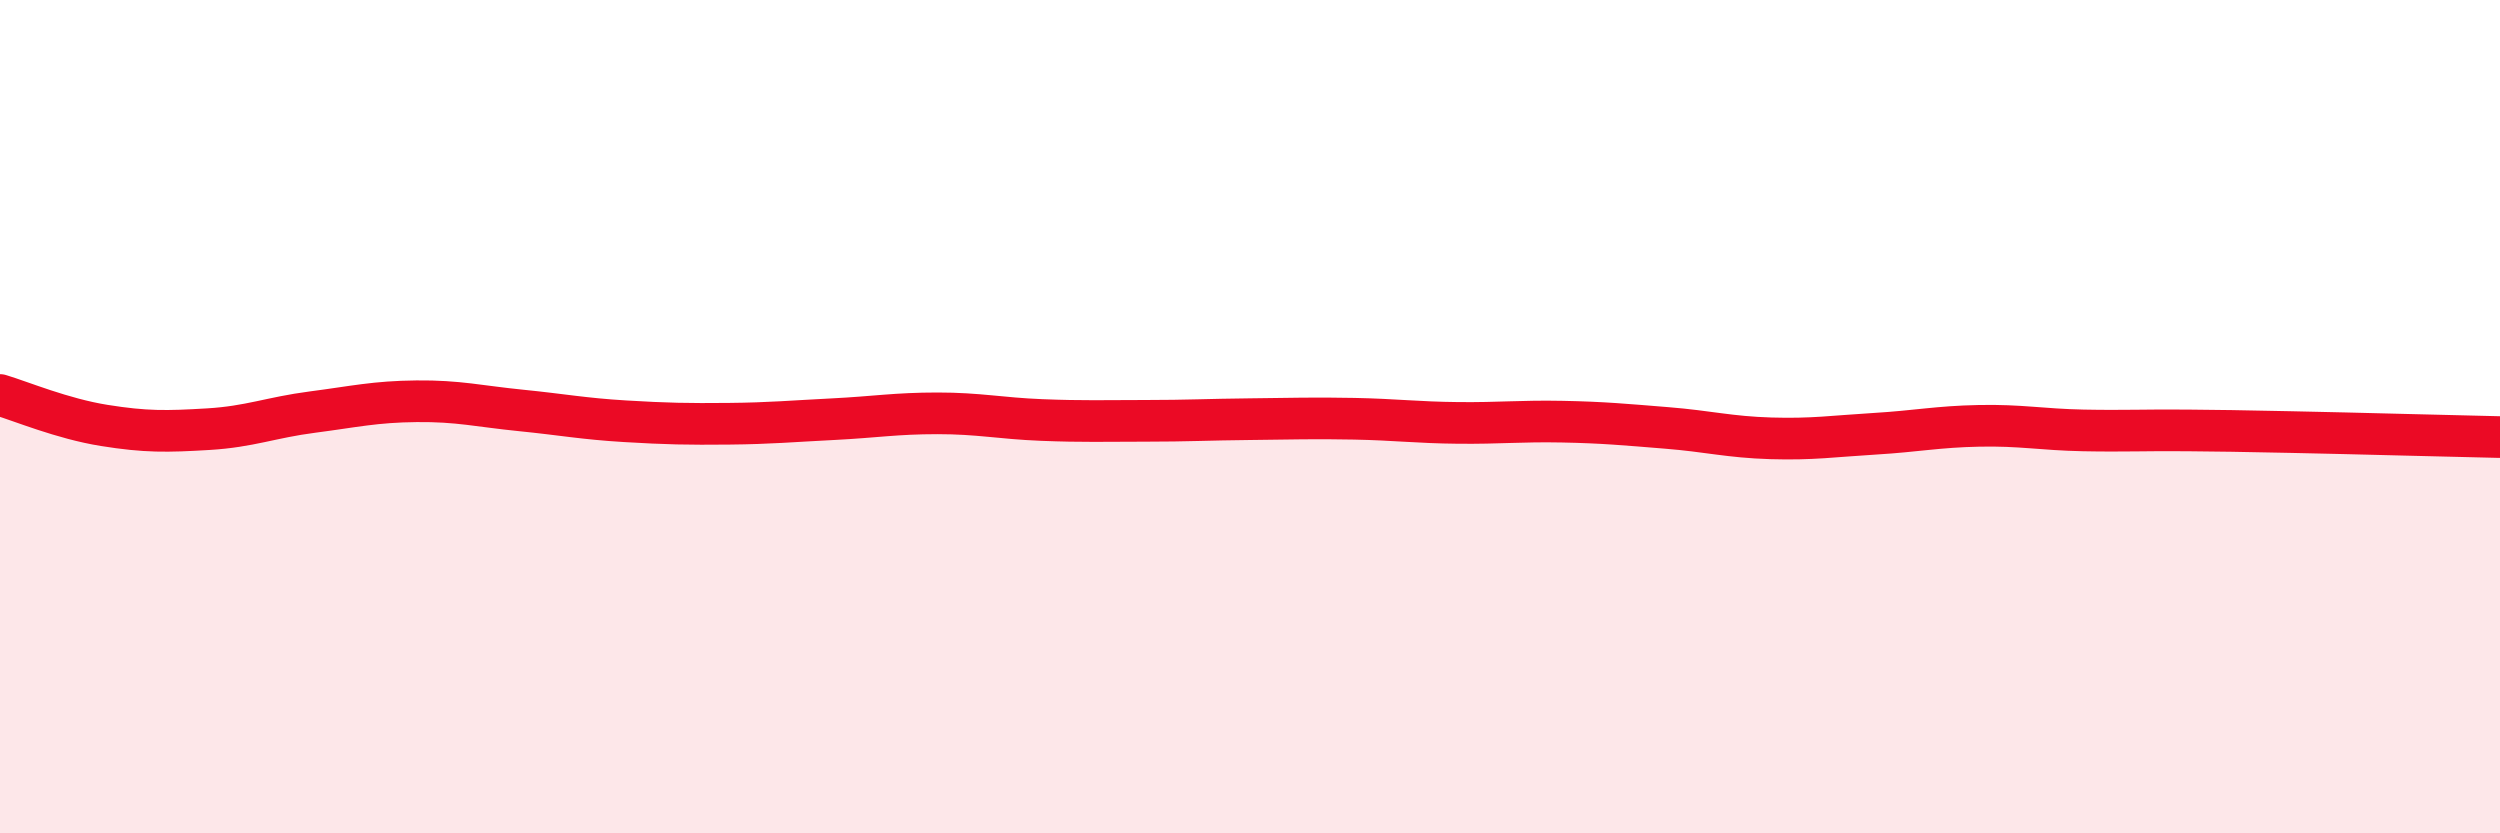
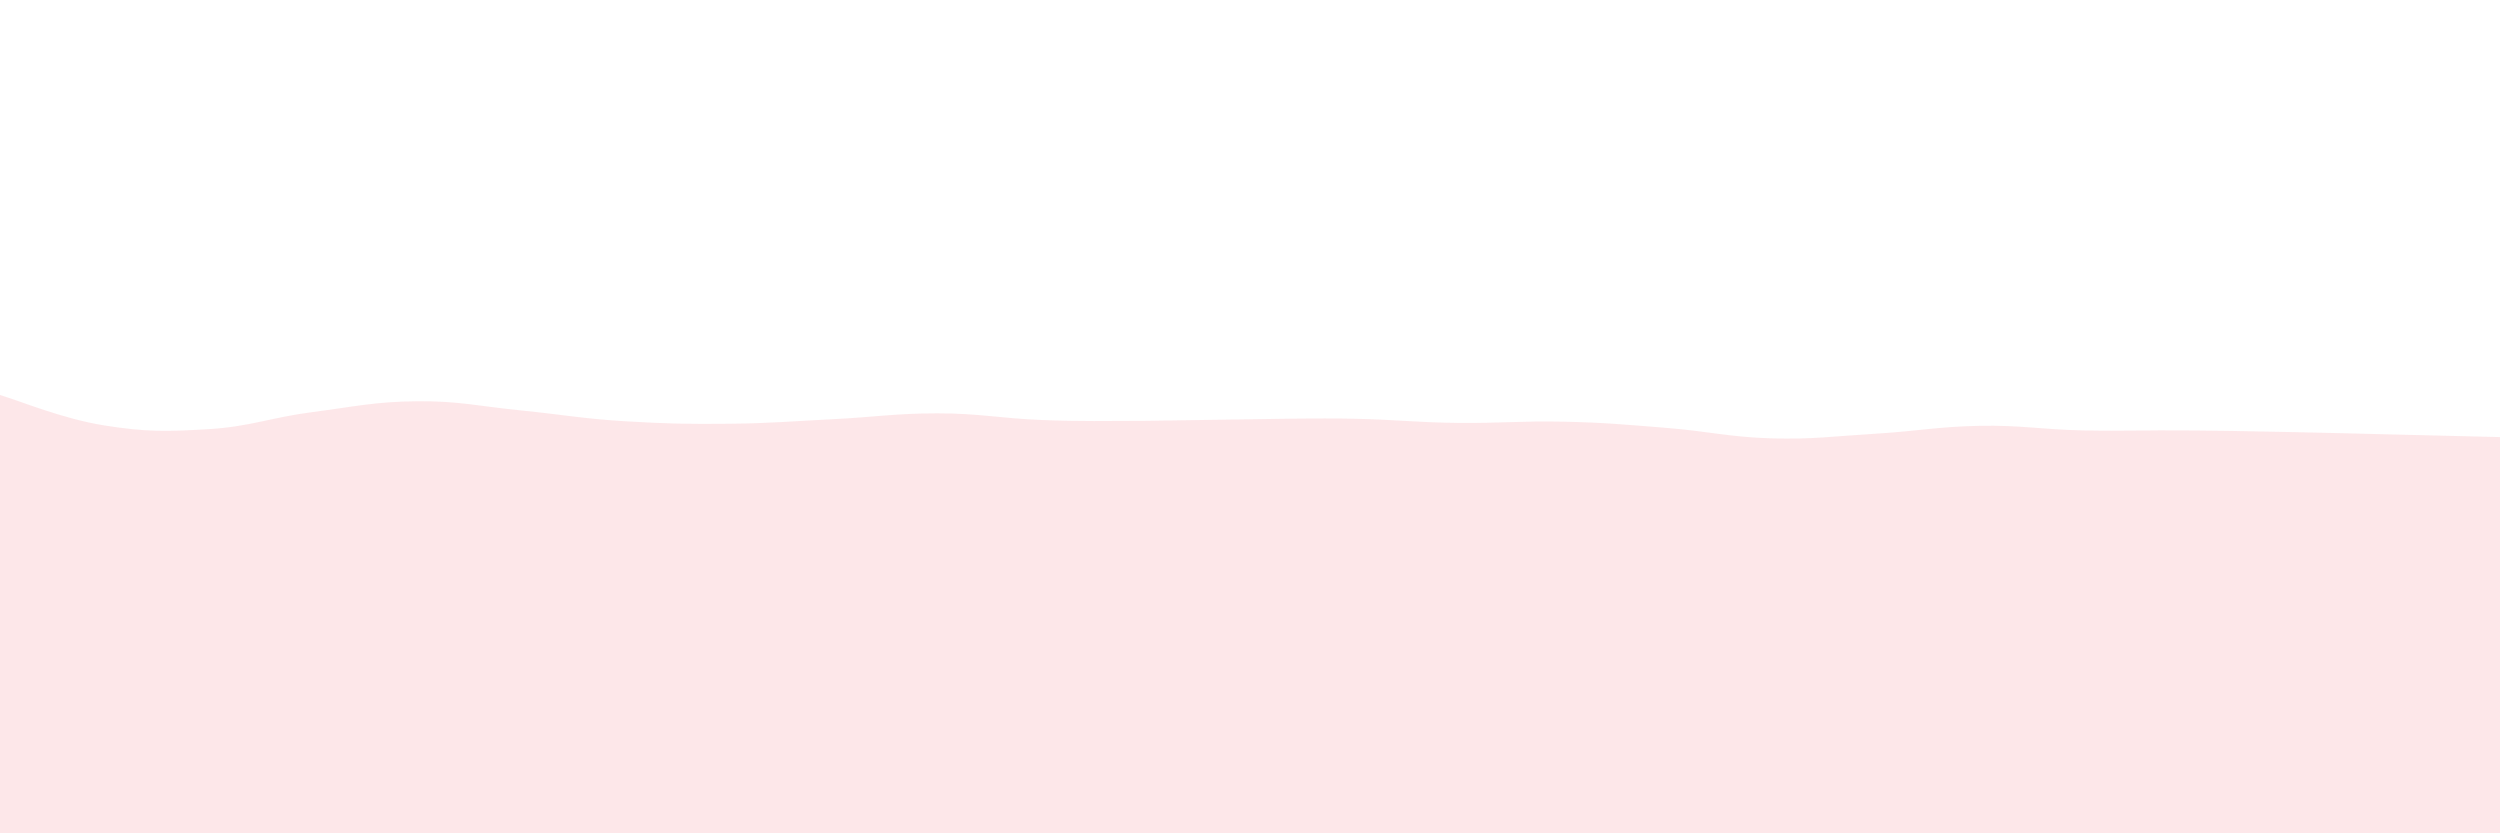
<svg xmlns="http://www.w3.org/2000/svg" width="60" height="20" viewBox="0 0 60 20">
-   <path d="M 0,9.48 C 0.5,9.63 1.5,10.05 2.5,10.21 C 3.5,10.37 4,10.36 5,10.3 C 6,10.24 6.5,10.02 7.5,9.89 C 8.5,9.76 9,9.64 10,9.63 C 11,9.62 11.5,9.75 12.5,9.85 C 13.5,9.95 14,10.05 15,10.11 C 16,10.17 16.5,10.18 17.5,10.17 C 18.5,10.16 19,10.11 20,10.06 C 21,10.01 21.5,9.92 22.5,9.92 C 23.5,9.92 24,10.04 25,10.08 C 26,10.12 26.5,10.1 27.5,10.1 C 28.5,10.1 29,10.07 30,10.06 C 31,10.05 31.5,10.03 32.5,10.05 C 33.5,10.07 34,10.14 35,10.15 C 36,10.16 36.5,10.1 37.5,10.12 C 38.5,10.14 39,10.19 40,10.27 C 41,10.35 41.5,10.49 42.5,10.52 C 43.5,10.55 44,10.47 45,10.41 C 46,10.35 46.5,10.24 47.5,10.22 C 48.5,10.2 49,10.31 50,10.33 C 51,10.35 51.5,10.32 52.5,10.33 C 53.5,10.34 53.5,10.34 55,10.37 C 56.5,10.4 59,10.47 60,10.49L60 20L0 20Z" fill="#EB0A25" opacity="0.1" stroke-linecap="round" stroke-linejoin="round" />
-   <path d="M 0,9.48 C 0.5,9.63 1.5,10.05 2.5,10.21 C 3.5,10.37 4,10.36 5,10.3 C 6,10.24 6.5,10.02 7.5,9.89 C 8.5,9.76 9,9.64 10,9.63 C 11,9.62 11.5,9.75 12.5,9.85 C 13.5,9.95 14,10.05 15,10.11 C 16,10.17 16.5,10.18 17.5,10.17 C 18.5,10.16 19,10.11 20,10.06 C 21,10.01 21.5,9.92 22.5,9.92 C 23.5,9.92 24,10.04 25,10.08 C 26,10.12 26.5,10.1 27.5,10.1 C 28.5,10.1 29,10.07 30,10.06 C 31,10.05 31.5,10.03 32.5,10.05 C 33.5,10.07 34,10.14 35,10.15 C 36,10.16 36.5,10.1 37.5,10.12 C 38.5,10.14 39,10.19 40,10.27 C 41,10.35 41.5,10.49 42.5,10.52 C 43.5,10.55 44,10.47 45,10.41 C 46,10.35 46.5,10.24 47.5,10.22 C 48.5,10.2 49,10.31 50,10.33 C 51,10.35 51.5,10.32 52.5,10.33 C 53.5,10.34 53.5,10.34 55,10.37 C 56.5,10.4 59,10.47 60,10.49" stroke="#EB0A25" stroke-width="1" fill="none" stroke-linecap="round" stroke-linejoin="round" />
+   <path d="M 0,9.48 C 0.5,9.63 1.5,10.05 2.5,10.21 C 3.5,10.37 4,10.36 5,10.3 C 6,10.24 6.5,10.02 7.5,9.89 C 8.5,9.76 9,9.64 10,9.63 C 11,9.62 11.5,9.75 12.5,9.85 C 13.5,9.95 14,10.05 15,10.11 C 16,10.17 16.5,10.18 17.5,10.17 C 18.5,10.16 19,10.11 20,10.06 C 21,10.01 21.5,9.92 22.5,9.92 C 23.5,9.92 24,10.04 25,10.08 C 26,10.12 26.5,10.1 27.5,10.1 C 31,10.05 31.5,10.03 32.5,10.05 C 33.5,10.07 34,10.14 35,10.15 C 36,10.16 36.5,10.1 37.5,10.12 C 38.5,10.14 39,10.19 40,10.27 C 41,10.35 41.5,10.49 42.5,10.52 C 43.5,10.55 44,10.47 45,10.41 C 46,10.35 46.5,10.24 47.5,10.22 C 48.5,10.2 49,10.31 50,10.33 C 51,10.35 51.5,10.32 52.5,10.33 C 53.5,10.34 53.5,10.34 55,10.37 C 56.5,10.4 59,10.47 60,10.49L60 20L0 20Z" fill="#EB0A25" opacity="0.1" stroke-linecap="round" stroke-linejoin="round" />
</svg>